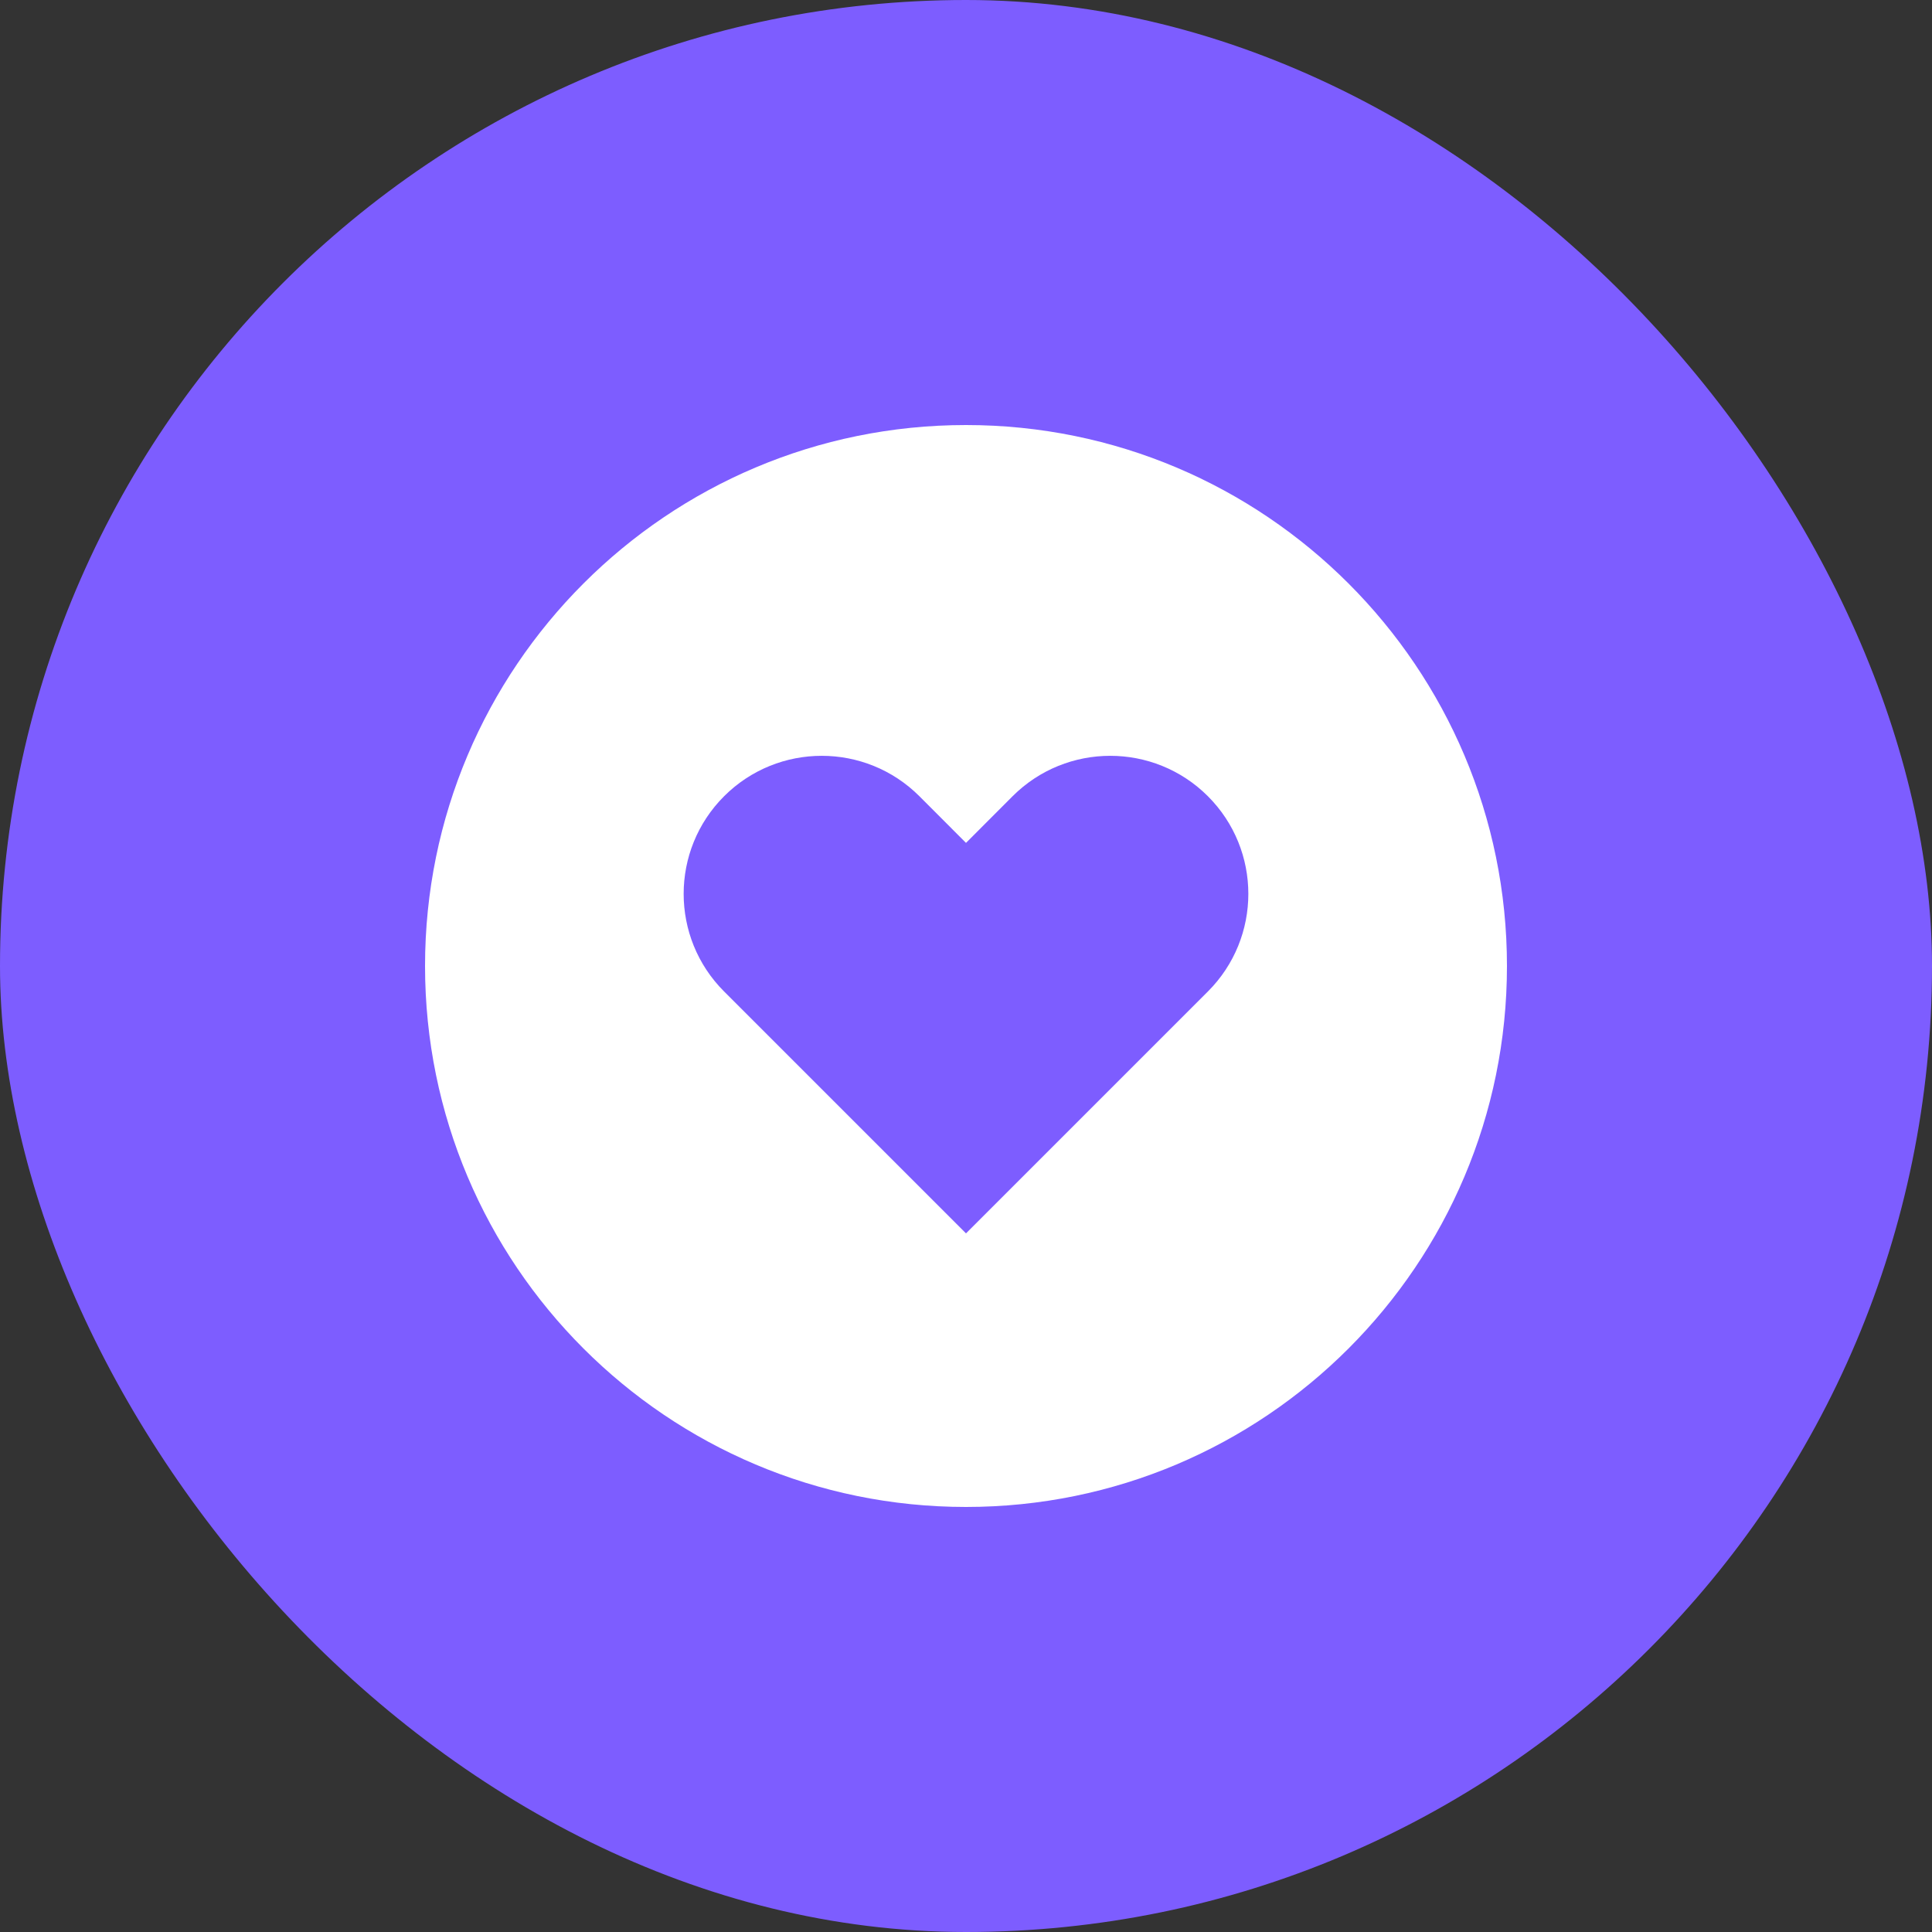
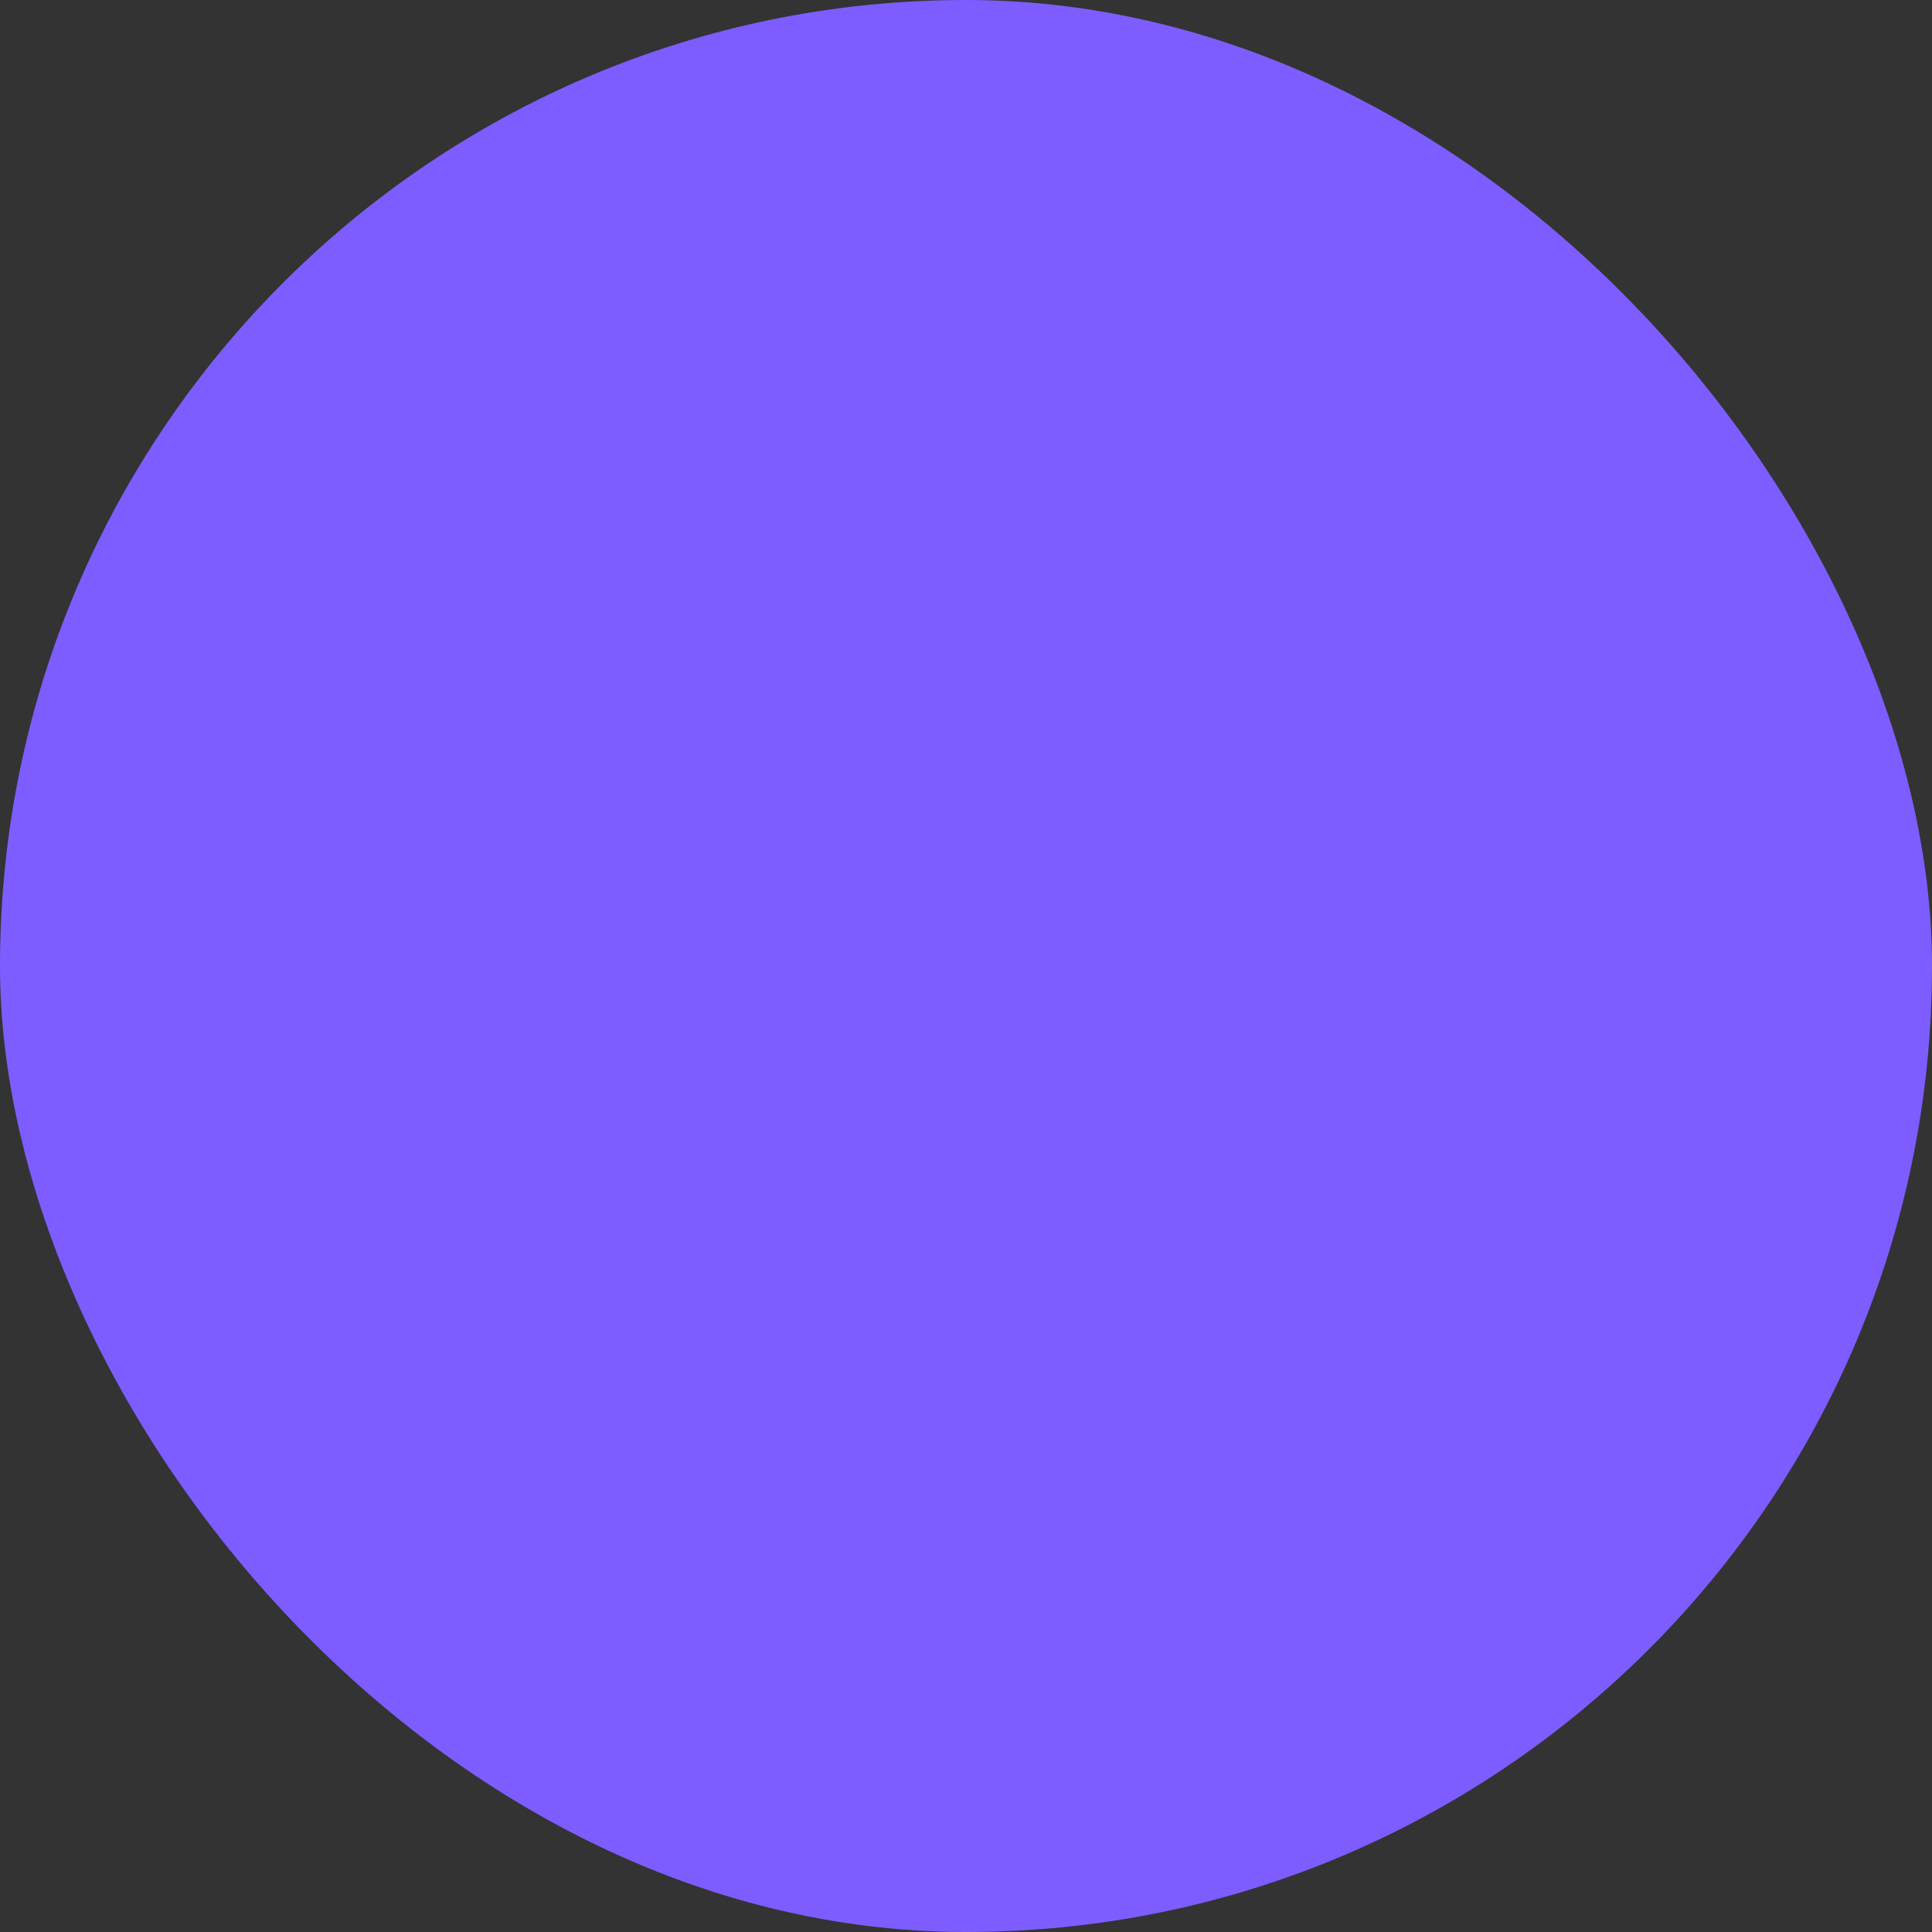
<svg xmlns="http://www.w3.org/2000/svg" width="25" height="25" viewBox="0 0 25 25" fill="none">
  <rect x="0" y="0" width="25" height="25" fill="#333333" stroke="none" />
  <rect width="25" height="25" rx="12.5" fill="#7D5DFF" />
-   <path fill-rule="evenodd" clip-rule="evenodd" d="M5.5 12.5C5.5 8.634 8.634 5.5 12.5 5.5C16.366 5.5 19.5 8.634 19.5 12.5C19.5 16.366 16.366 19.5 12.5 19.5C8.634 19.5 5.5 16.366 5.5 12.5ZM9.37 10.303C10.068 9.606 11.199 9.606 11.897 10.303L12.5 10.907L13.103 10.303C13.801 9.606 14.932 9.606 15.63 10.303C16.328 11.001 16.328 12.132 15.63 12.83L12.5 15.96L9.37 12.83C8.672 12.132 8.672 11.001 9.37 10.303Z" fill="white" />
</svg>